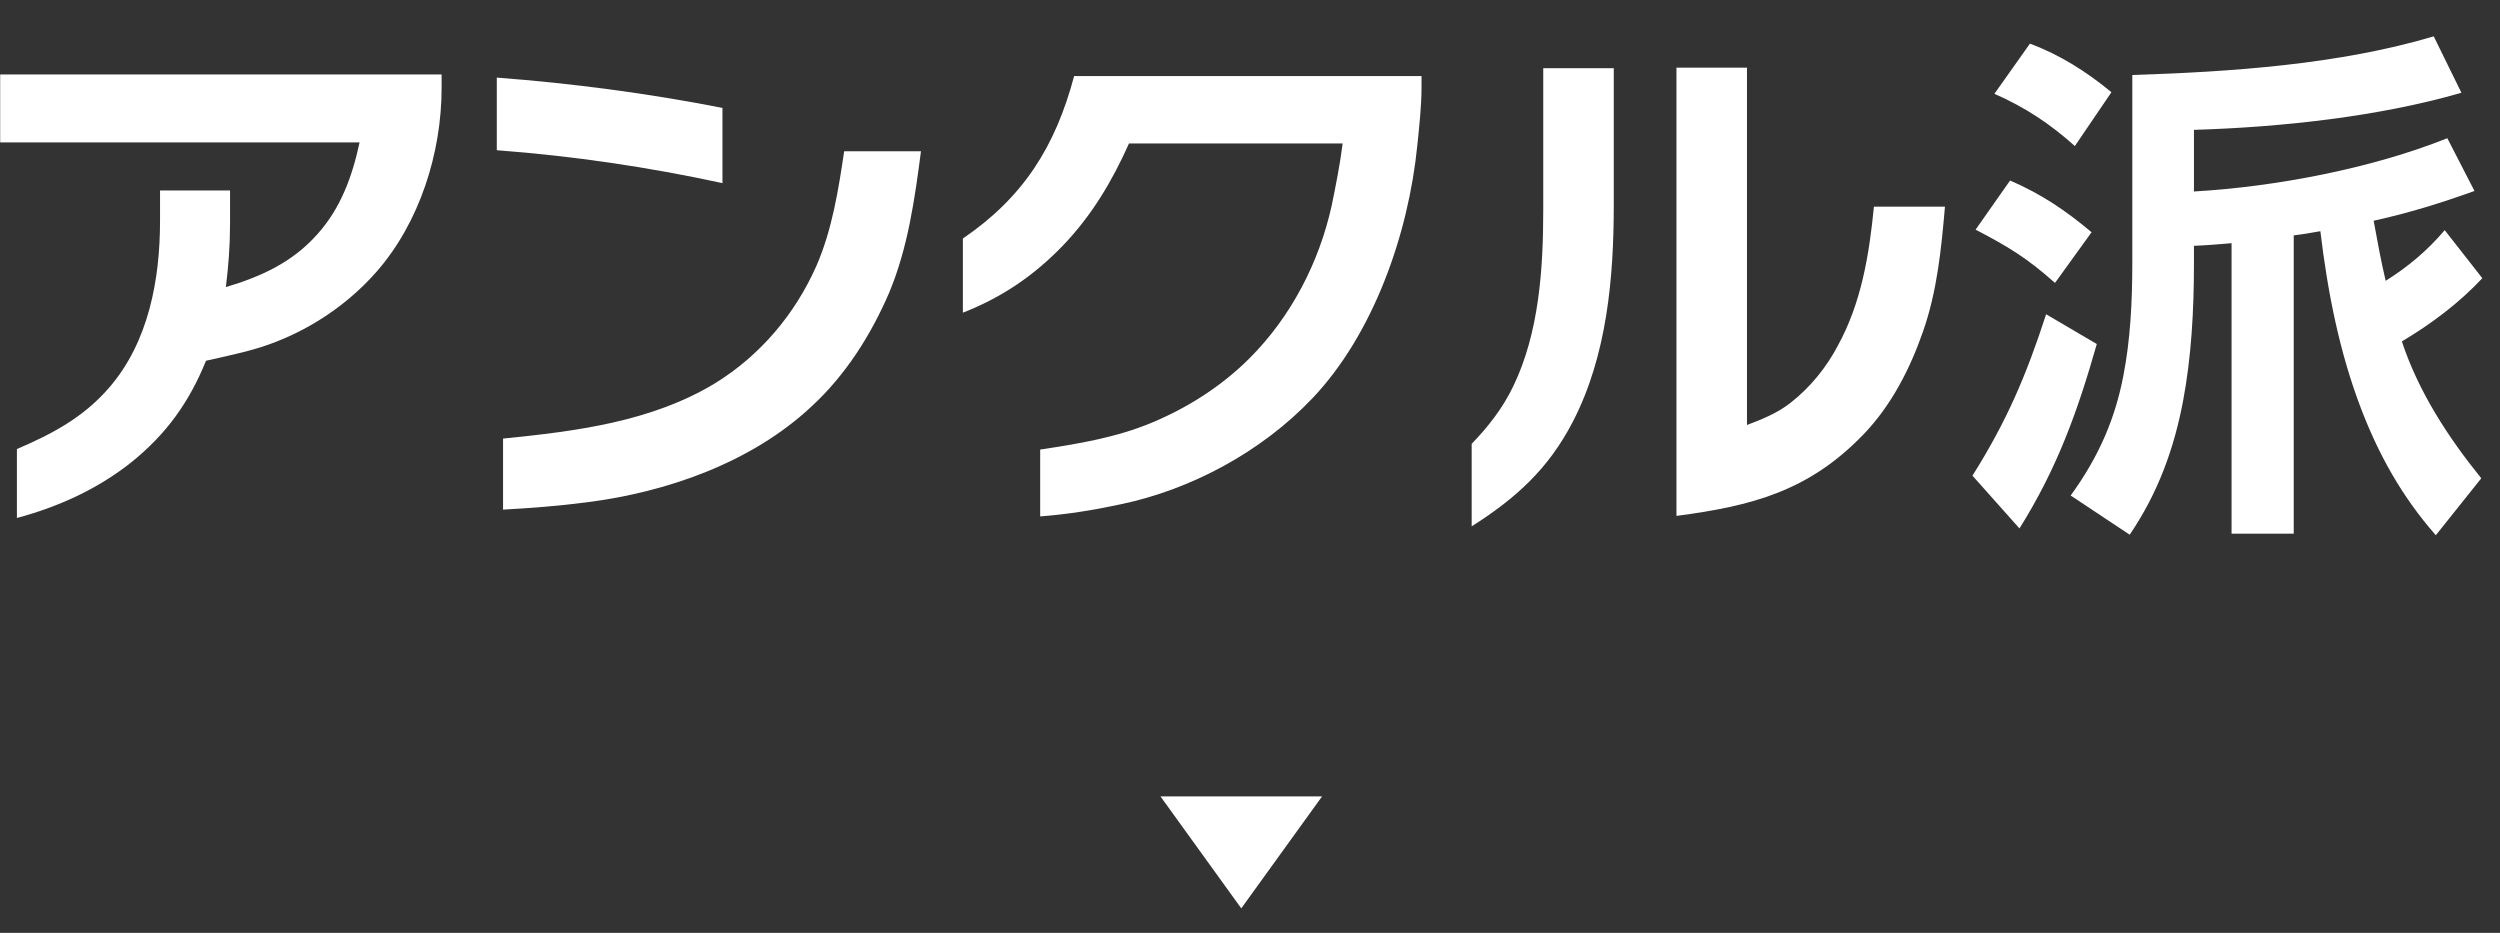
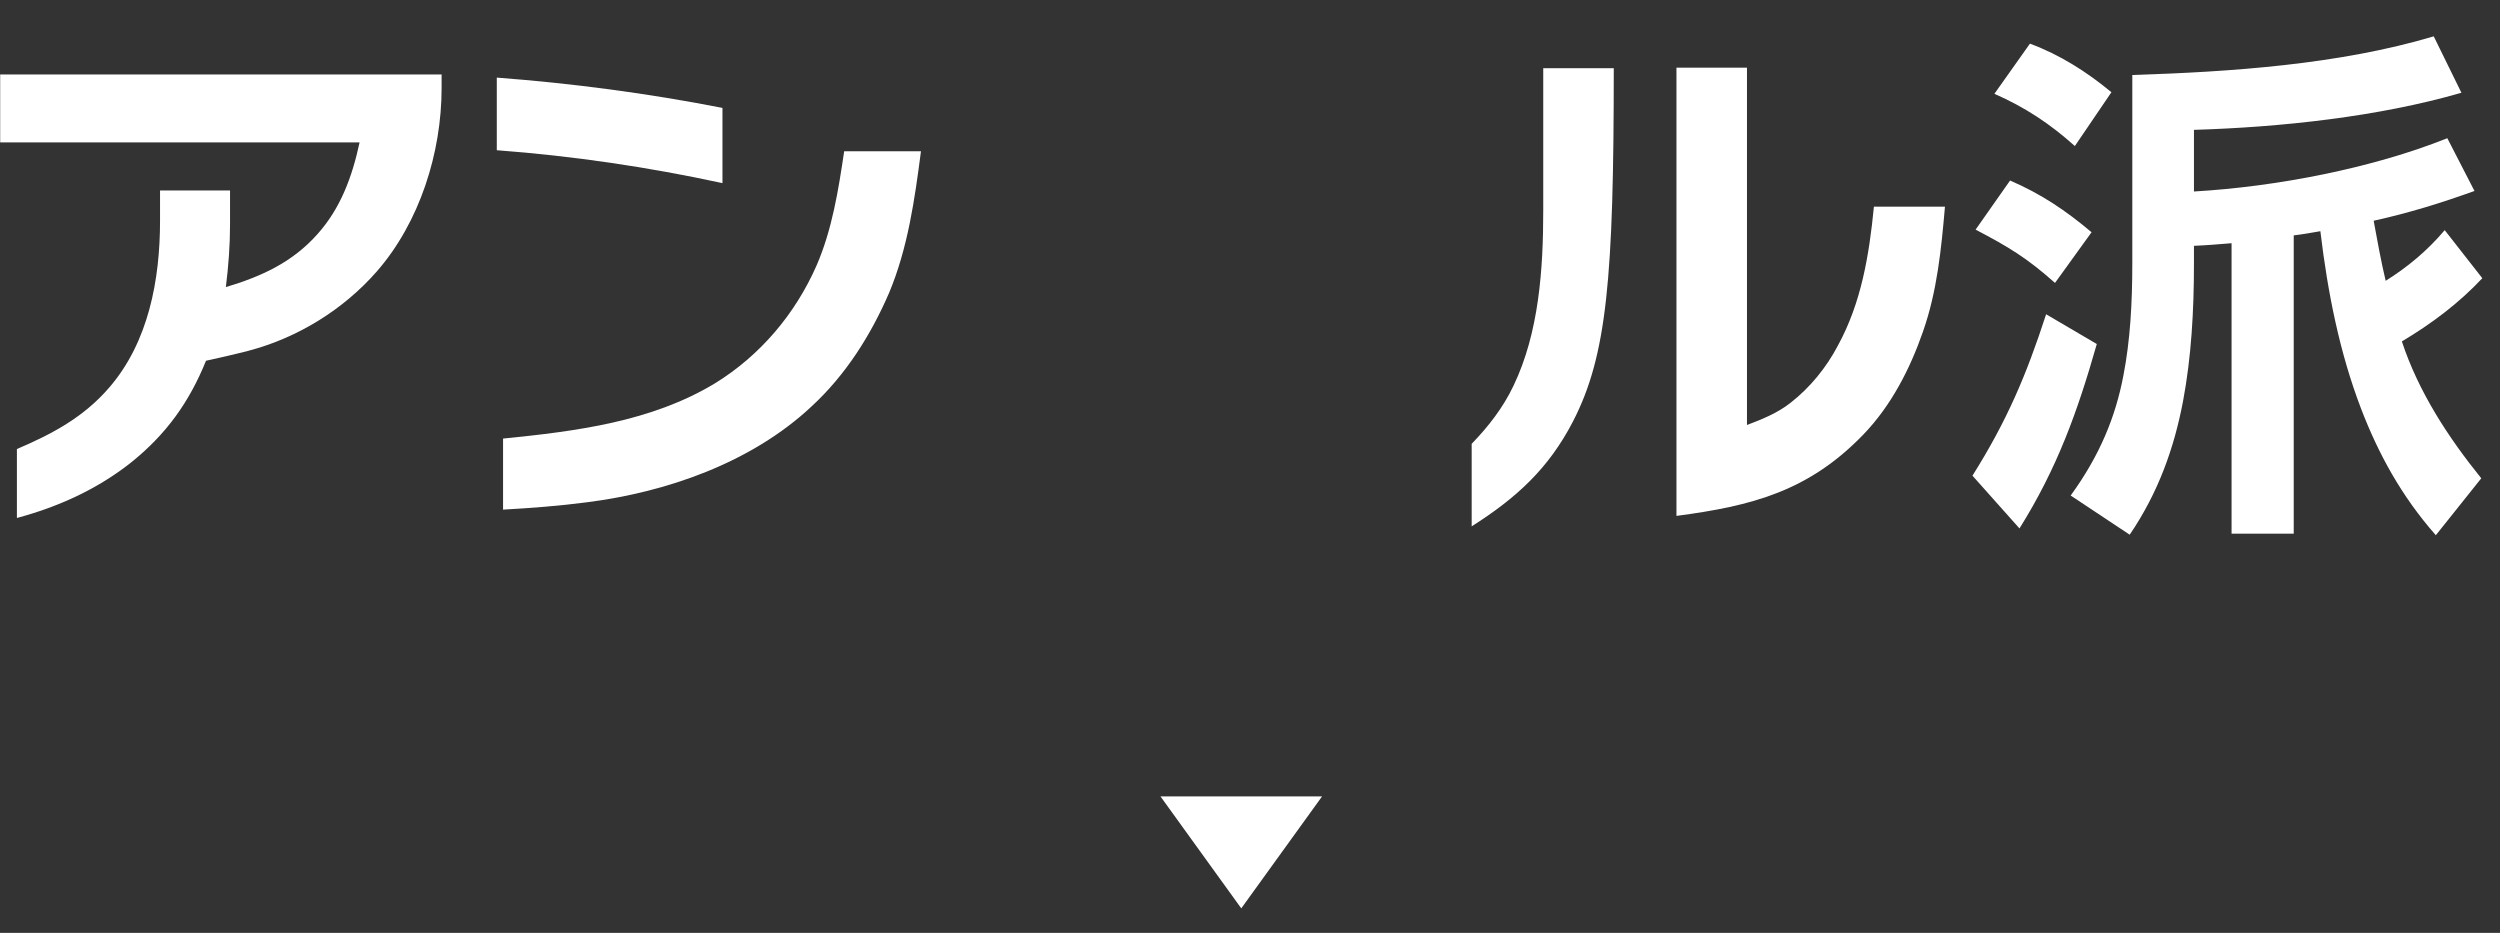
<svg xmlns="http://www.w3.org/2000/svg" width="67" height="25" viewBox="0 0 67 25" fill="none">
  <rect x="0" y="0" width="67" height="25" fill="#333333" stroke="none" />
  <path d="M64.37 9.15C64.818 10.508 65.616 11.726 66.498 12.818L65.28 14.344C64.356 13.294 63.74 12.16 63.278 10.956C62.704 9.458 62.382 7.848 62.186 6.196C61.948 6.238 61.71 6.28 61.472 6.308V14.302H59.806V6.518C59.47 6.546 59.134 6.574 58.798 6.588V7.05C58.798 8.338 58.728 9.57 58.504 10.76C58.266 12.006 57.846 13.196 57.076 14.33L55.494 13.28C56.278 12.202 56.698 11.166 56.908 10.06C57.09 9.122 57.146 8.128 57.146 7.036V2.01C59.778 1.926 62.69 1.73 65.224 0.974L65.966 2.486C63.74 3.13 61.122 3.41 58.798 3.48V5.132C60.982 5.006 63.558 4.516 65.588 3.704L66.316 5.118C65.42 5.44 64.566 5.706 63.614 5.916C63.712 6.448 63.81 6.994 63.936 7.526C64.538 7.148 65.056 6.714 65.518 6.168L66.526 7.456C65.896 8.128 65.168 8.674 64.37 9.15ZM54.402 1.17C55.2 1.464 55.928 1.926 56.586 2.472L55.606 3.914C54.934 3.312 54.276 2.878 53.45 2.514L54.402 1.17ZM53.87 4.838C54.71 5.202 55.354 5.636 56.054 6.224L55.074 7.582C54.318 6.91 53.828 6.616 52.946 6.154L53.87 4.838ZM56.194 9.22C55.676 11.04 55.13 12.552 54.122 14.162L52.862 12.748C53.786 11.278 54.304 10.06 54.836 8.422L56.194 9.22Z" fill="white" />
-   <path d="M52.125 5.538C52.027 6.672 51.915 7.806 51.537 8.884C51.187 9.892 50.683 10.872 49.941 11.642C48.471 13.168 46.945 13.56 44.929 13.826V1.814H46.819V11.39C47.225 11.236 47.645 11.068 47.995 10.788C48.513 10.382 48.947 9.85 49.255 9.262C49.885 8.114 50.095 6.826 50.221 5.538H52.125ZM39.441 14.106V11.894C39.889 11.432 40.281 10.928 40.561 10.34C41.247 8.912 41.359 7.204 41.359 5.636V1.828H43.249V5.496C43.249 7.442 43.067 9.528 42.157 11.292C41.499 12.566 40.631 13.35 39.441 14.106Z" fill="white" />
-   <path d="M27.877 13.84V12.048C28.899 11.894 29.921 11.726 30.887 11.32C31.853 10.914 32.749 10.34 33.491 9.598C34.597 8.492 35.353 7.036 35.689 5.51C35.801 4.964 35.913 4.404 35.983 3.844H30.257C29.809 4.852 29.249 5.79 28.479 6.588C27.695 7.4 26.841 7.974 25.805 8.38V6.392C27.429 5.286 28.283 3.928 28.787 2.038H38.097V2.332C38.097 2.822 38.041 3.354 37.985 3.886C37.747 6.294 36.795 8.968 35.171 10.676C33.799 12.118 31.909 13.126 30.019 13.518C29.305 13.672 28.605 13.784 27.877 13.84Z" fill="white" />
+   <path d="M52.125 5.538C52.027 6.672 51.915 7.806 51.537 8.884C51.187 9.892 50.683 10.872 49.941 11.642C48.471 13.168 46.945 13.56 44.929 13.826V1.814H46.819V11.39C47.225 11.236 47.645 11.068 47.995 10.788C48.513 10.382 48.947 9.85 49.255 9.262C49.885 8.114 50.095 6.826 50.221 5.538H52.125ZM39.441 14.106V11.894C39.889 11.432 40.281 10.928 40.561 10.34C41.247 8.912 41.359 7.204 41.359 5.636V1.828H43.249C43.249 7.442 43.067 9.528 42.157 11.292C41.499 12.566 40.631 13.35 39.441 14.106Z" fill="white" />
  <path d="M19.362 4.908C17.36 4.474 15.358 4.18 13.314 4.026V2.08C15.344 2.234 17.36 2.5 19.362 2.892V4.908ZM24.682 4.054C24.514 5.342 24.332 6.644 23.828 7.848C23.338 8.982 22.666 10.046 21.756 10.886C20.132 12.412 17.836 13.196 15.722 13.462C14.98 13.56 14.224 13.616 13.482 13.658V11.754C15.428 11.558 17.458 11.306 19.166 10.27C20.37 9.528 21.308 8.422 21.882 7.12C22.302 6.154 22.47 5.09 22.624 4.054H24.682Z" fill="white" />
  <path d="M5.521 9.668C5.073 10.774 4.457 11.642 3.491 12.412C2.581 13.126 1.545 13.588 0.453 13.882V12.034C1.405 11.628 2.245 11.18 2.931 10.382C3.981 9.164 4.289 7.498 4.289 5.916V5.104H6.165V6.014C6.165 6.574 6.123 7.134 6.053 7.694C6.991 7.414 7.831 7.036 8.503 6.28C9.133 5.58 9.441 4.726 9.637 3.816H0.005V1.996H11.835V2.36C11.835 4.096 11.247 5.958 10.099 7.274C9.203 8.296 7.985 9.052 6.655 9.402C6.277 9.5 5.899 9.584 5.521 9.668Z" fill="white" />
  <path d="M33.266 24.344L31.101 21.344L35.431 21.344L33.266 24.344Z" fill="white" />
</svg>